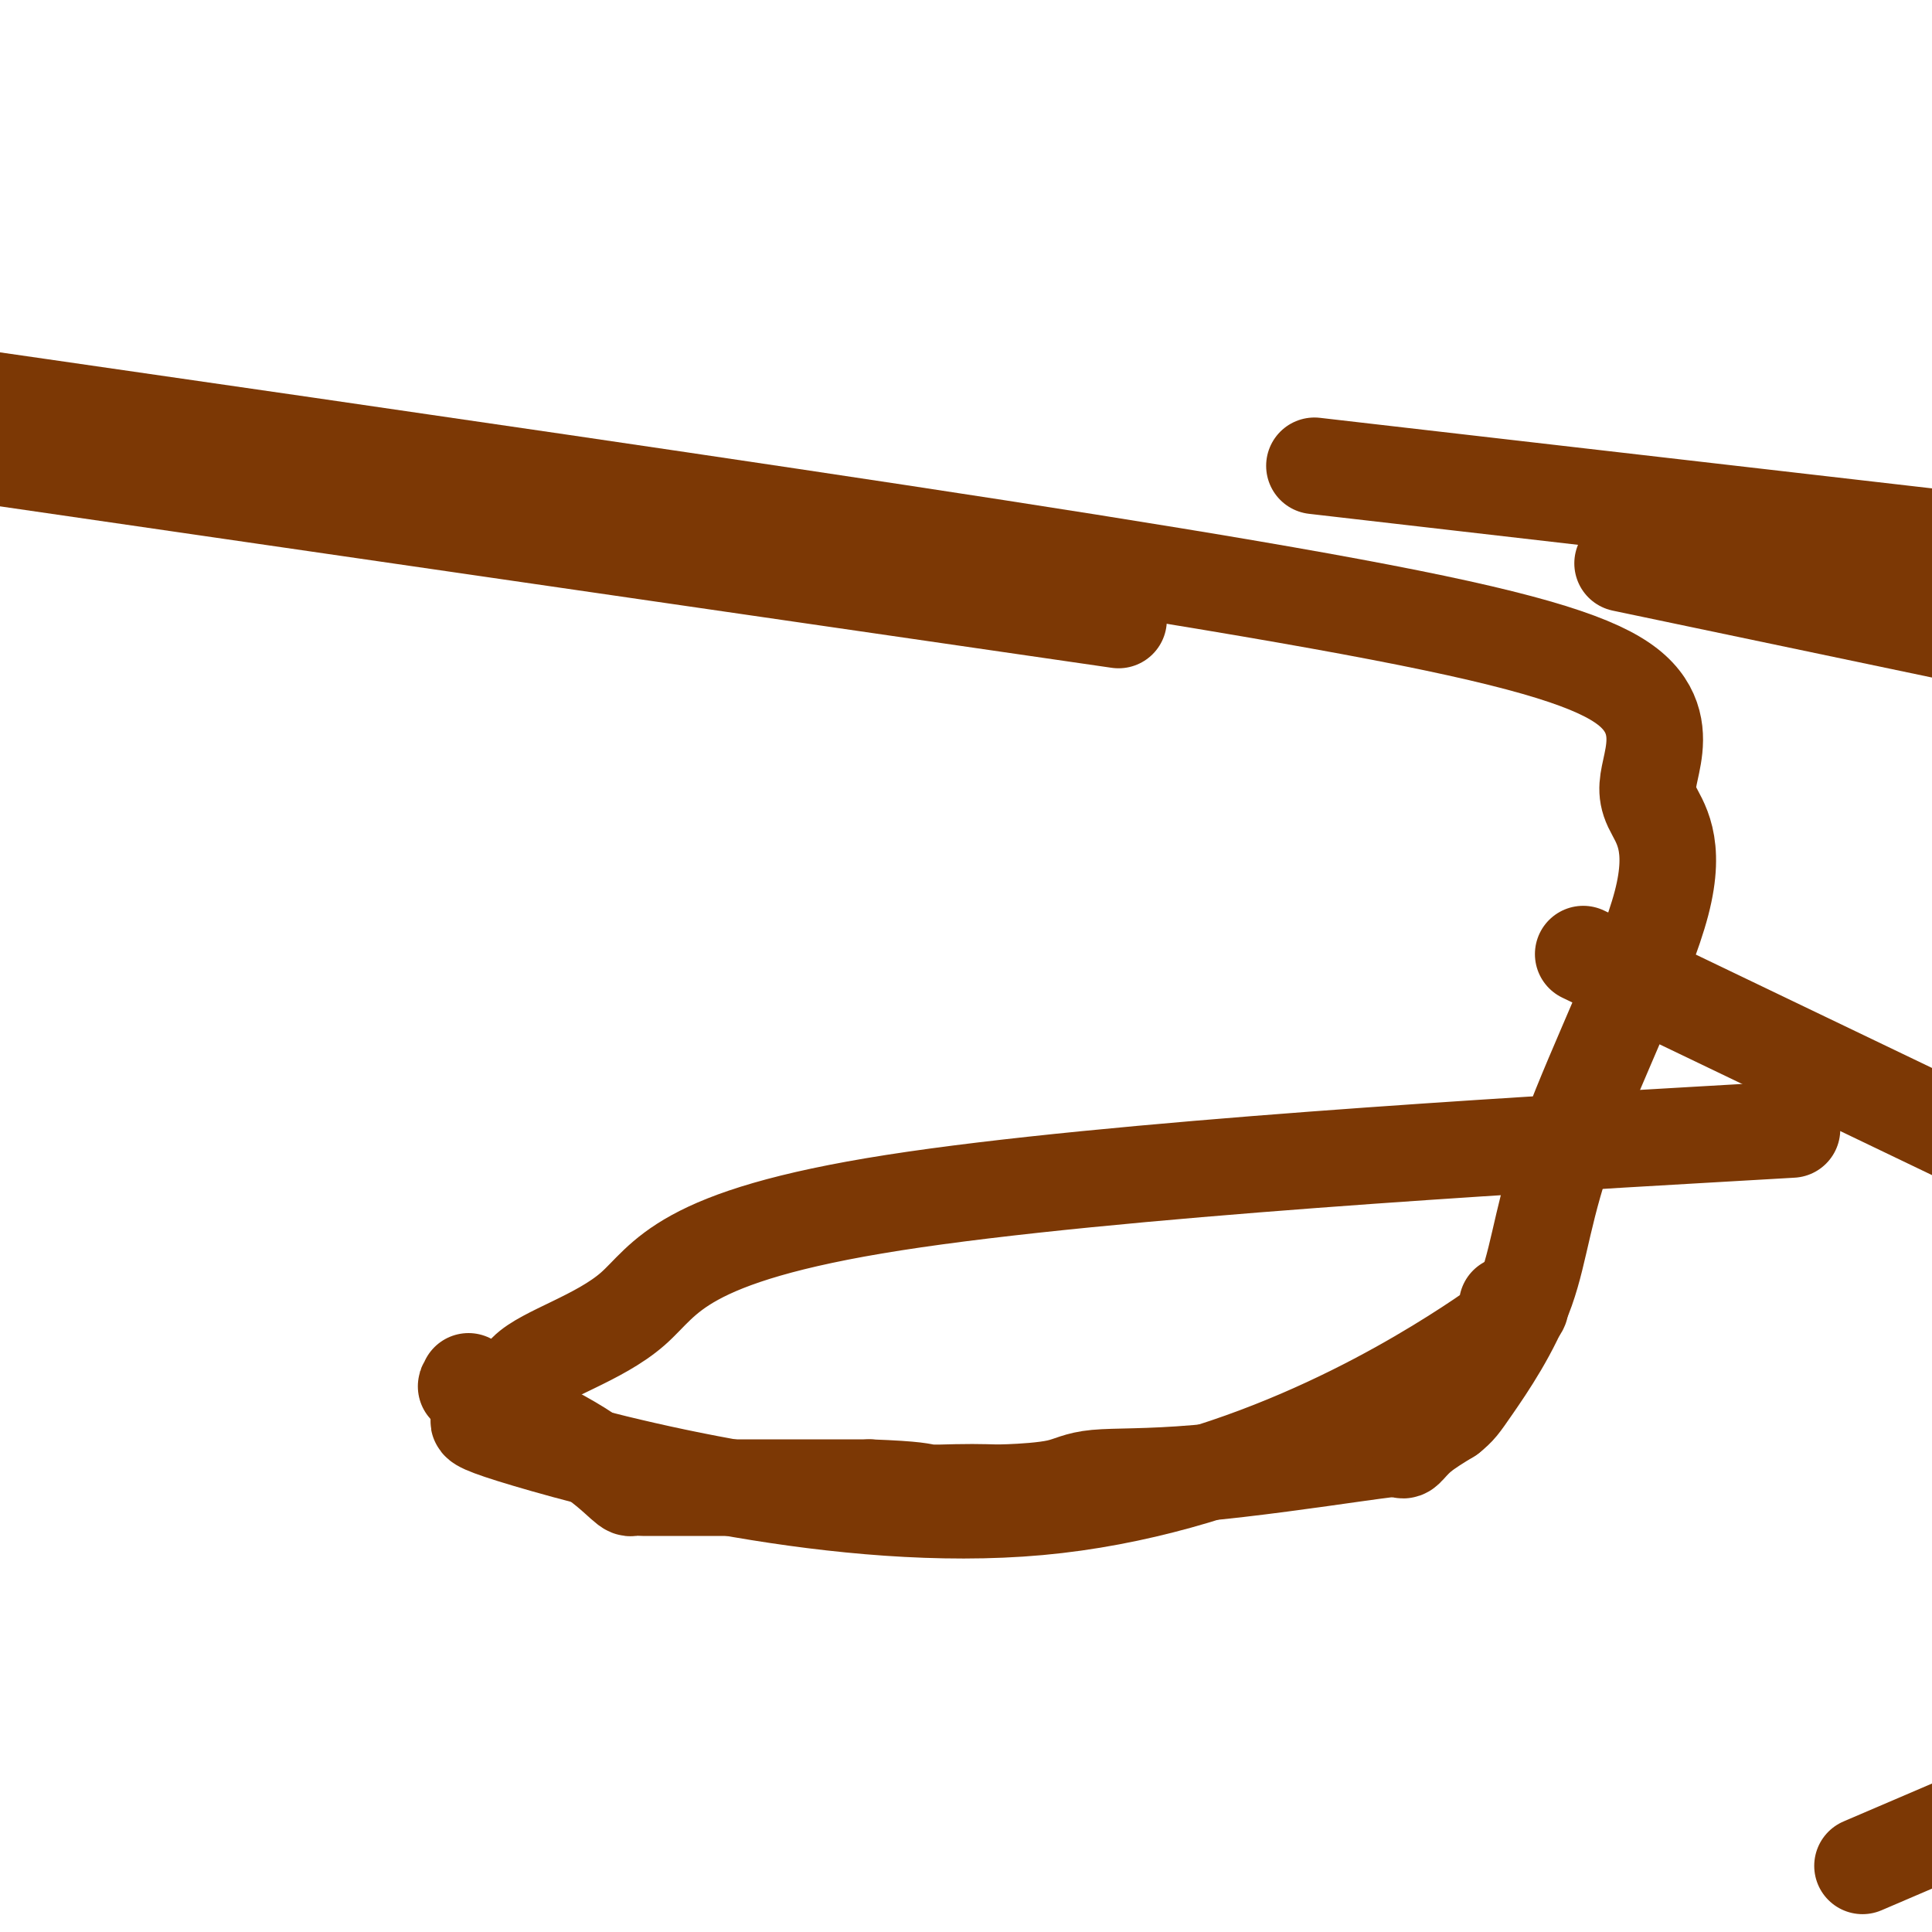
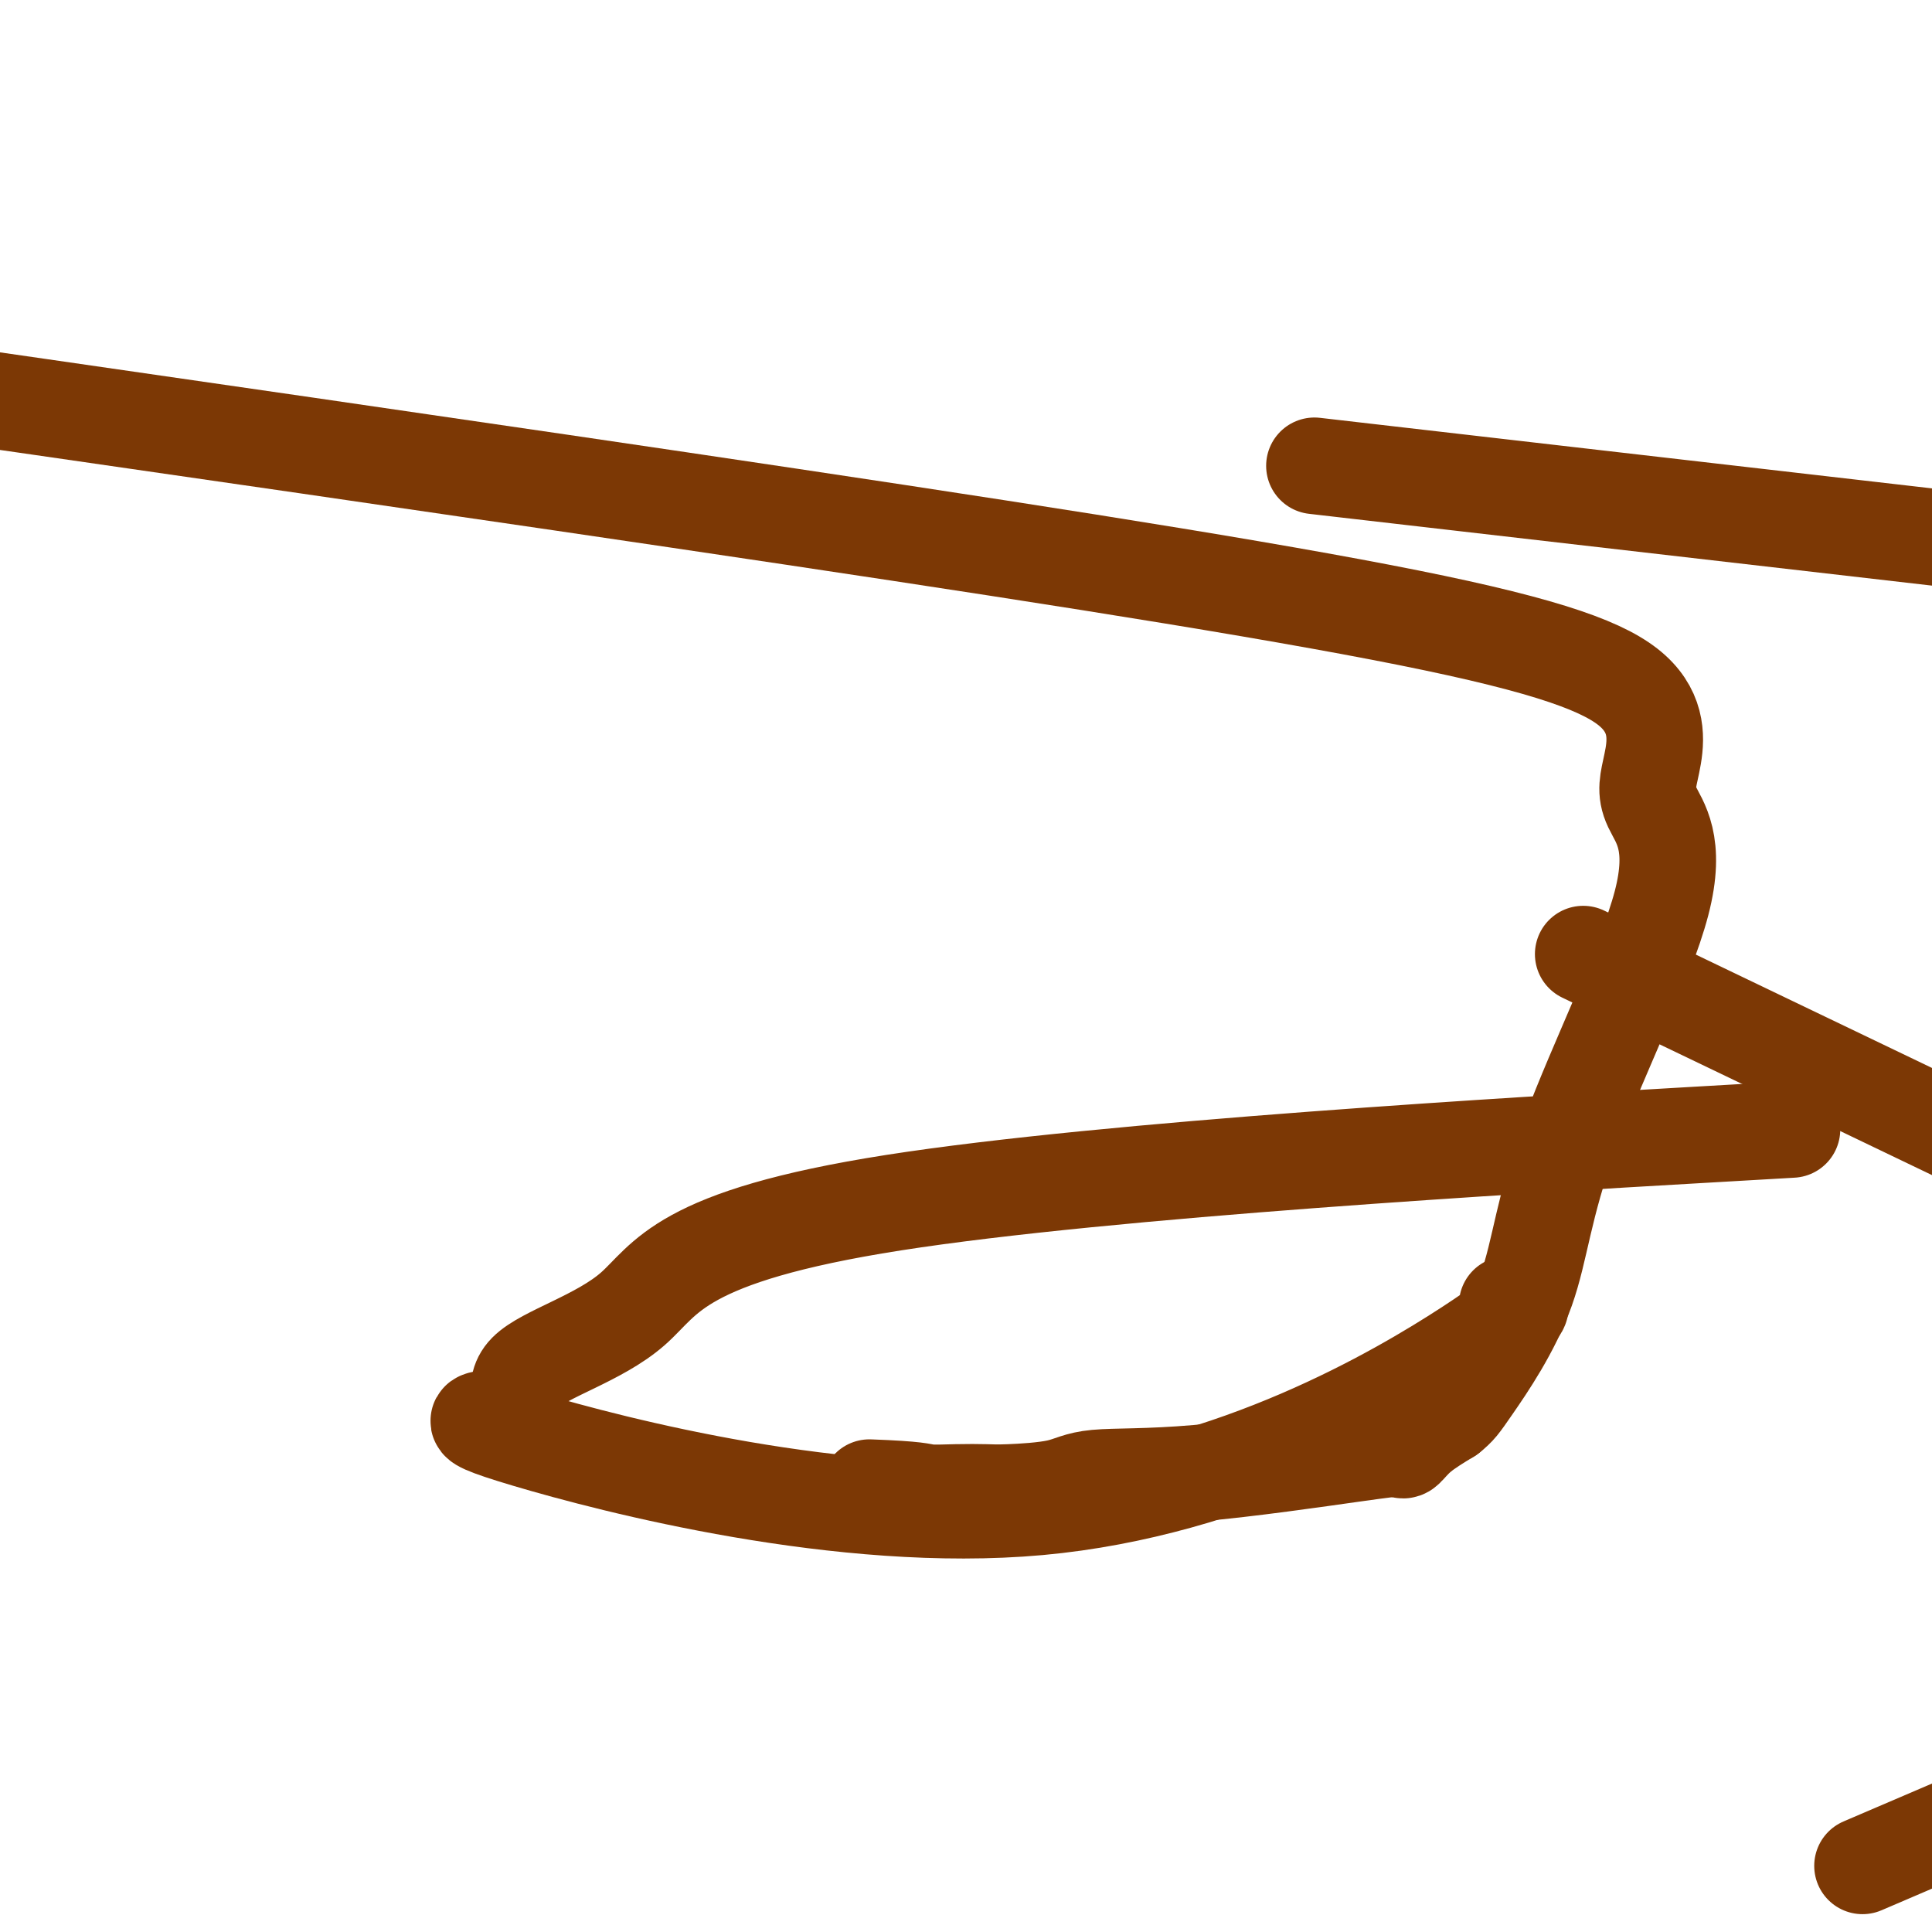
<svg xmlns="http://www.w3.org/2000/svg" viewBox="0 0 400 400" version="1.1">
  <g fill="none" stroke="#7C3805" stroke-width="20" stroke-linecap="round" stroke-linejoin="round">
-     <path d="M97,286c0.145,0.434 0.289,0.868 0,1c-0.289,0.132 -1.013,-0.038 0,0c1.013,0.038 3.761,0.283 5,1c1.239,0.717 0.967,1.905 4,4c3.033,2.095 9.371,5.097 14,8c4.629,2.903 7.549,5.706 9,7c1.451,1.294 1.433,1.079 2,1c0.567,-0.079 1.719,-0.021 2,0c0.281,0.021 -0.309,0.006 2,0c2.309,-0.006 7.516,-0.002 11,0c3.484,0.002 5.246,0.000 7,0c1.754,-0.000 3.501,-0.000 8,0c4.499,0.000 11.749,0.000 19,0" />
    <path d="M180,308c10.330,0.381 10.654,0.832 12,1c1.346,0.168 3.715,0.051 6,0c2.285,-0.051 4.486,-0.038 6,0c1.514,0.038 2.342,0.101 5,0c2.658,-0.101 7.146,-0.367 10,-1c2.854,-0.633 4.074,-1.634 8,-2c3.926,-0.366 10.558,-0.099 21,-1c10.442,-0.901 24.695,-2.971 32,-4c7.305,-1.029 7.663,-1.016 8,-1c0.337,0.016 0.654,0.035 1,0c0.346,-0.035 0.722,-0.123 1,0c0.278,0.123 0.460,0.456 1,0c0.540,-0.456 1.440,-1.702 3,-3c1.560,-1.298 3.780,-2.649 6,-4" />
    <path d="M300,293c1.919,-1.561 2.215,-1.963 5,-6c2.785,-4.037 8.058,-11.710 11,-20c2.942,-8.290 3.552,-17.198 9,-32c5.448,-14.802 15.735,-35.498 19,-48c3.265,-12.502 -0.491,-16.809 -2,-20c-1.509,-3.191 -0.772,-5.267 0,-9c0.772,-3.733 1.578,-9.124 -3,-14c-4.578,-4.876 -14.540,-9.236 -42,-15c-27.460,-5.764 -72.417,-12.933 -133,-22c-60.583,-9.067 -136.791,-20.034 -213,-31" />
    <path d="M303,100c-26.750,-3.083 -53.500,-6.167 0,0c53.500,6.167 187.250,21.583 321,37" />
-     <path d="M352,120c-13.917,-2.917 -27.833,-5.833 0,0c27.833,5.833 97.417,20.417 167,35" />
-     <path d="M174,120c49.917,7.250 99.833,14.500 0,0c-99.833,-14.500 -349.417,-50.750 -599,-87" />
    <path d="M335,201c-6.250,-3.000 -12.500,-6.000 0,0c12.500,6.000 43.750,21.000 75,36" />
    <path d="M351,235c17.344,-1.003 34.688,-2.007 0,0c-34.688,2.007 -121.409,7.024 -166,14c-44.591,6.976 -47.051,15.911 -54,22c-6.949,6.089 -18.387,9.333 -22,13c-3.613,3.667 0.600,7.757 -3,9c-3.600,1.243 -15.012,-0.360 3,5c18.012,5.360 65.446,17.684 106,14c40.554,-3.684 74.226,-23.377 89,-33c14.774,-9.623 10.650,-9.178 9,-9c-1.650,0.178 -0.825,0.089 0,0" />
    <path d="M391,384c-4.667,2.000 -9.333,4.000 0,0c9.333,-4.000 32.667,-14.000 56,-24" />
  </g>
</svg>